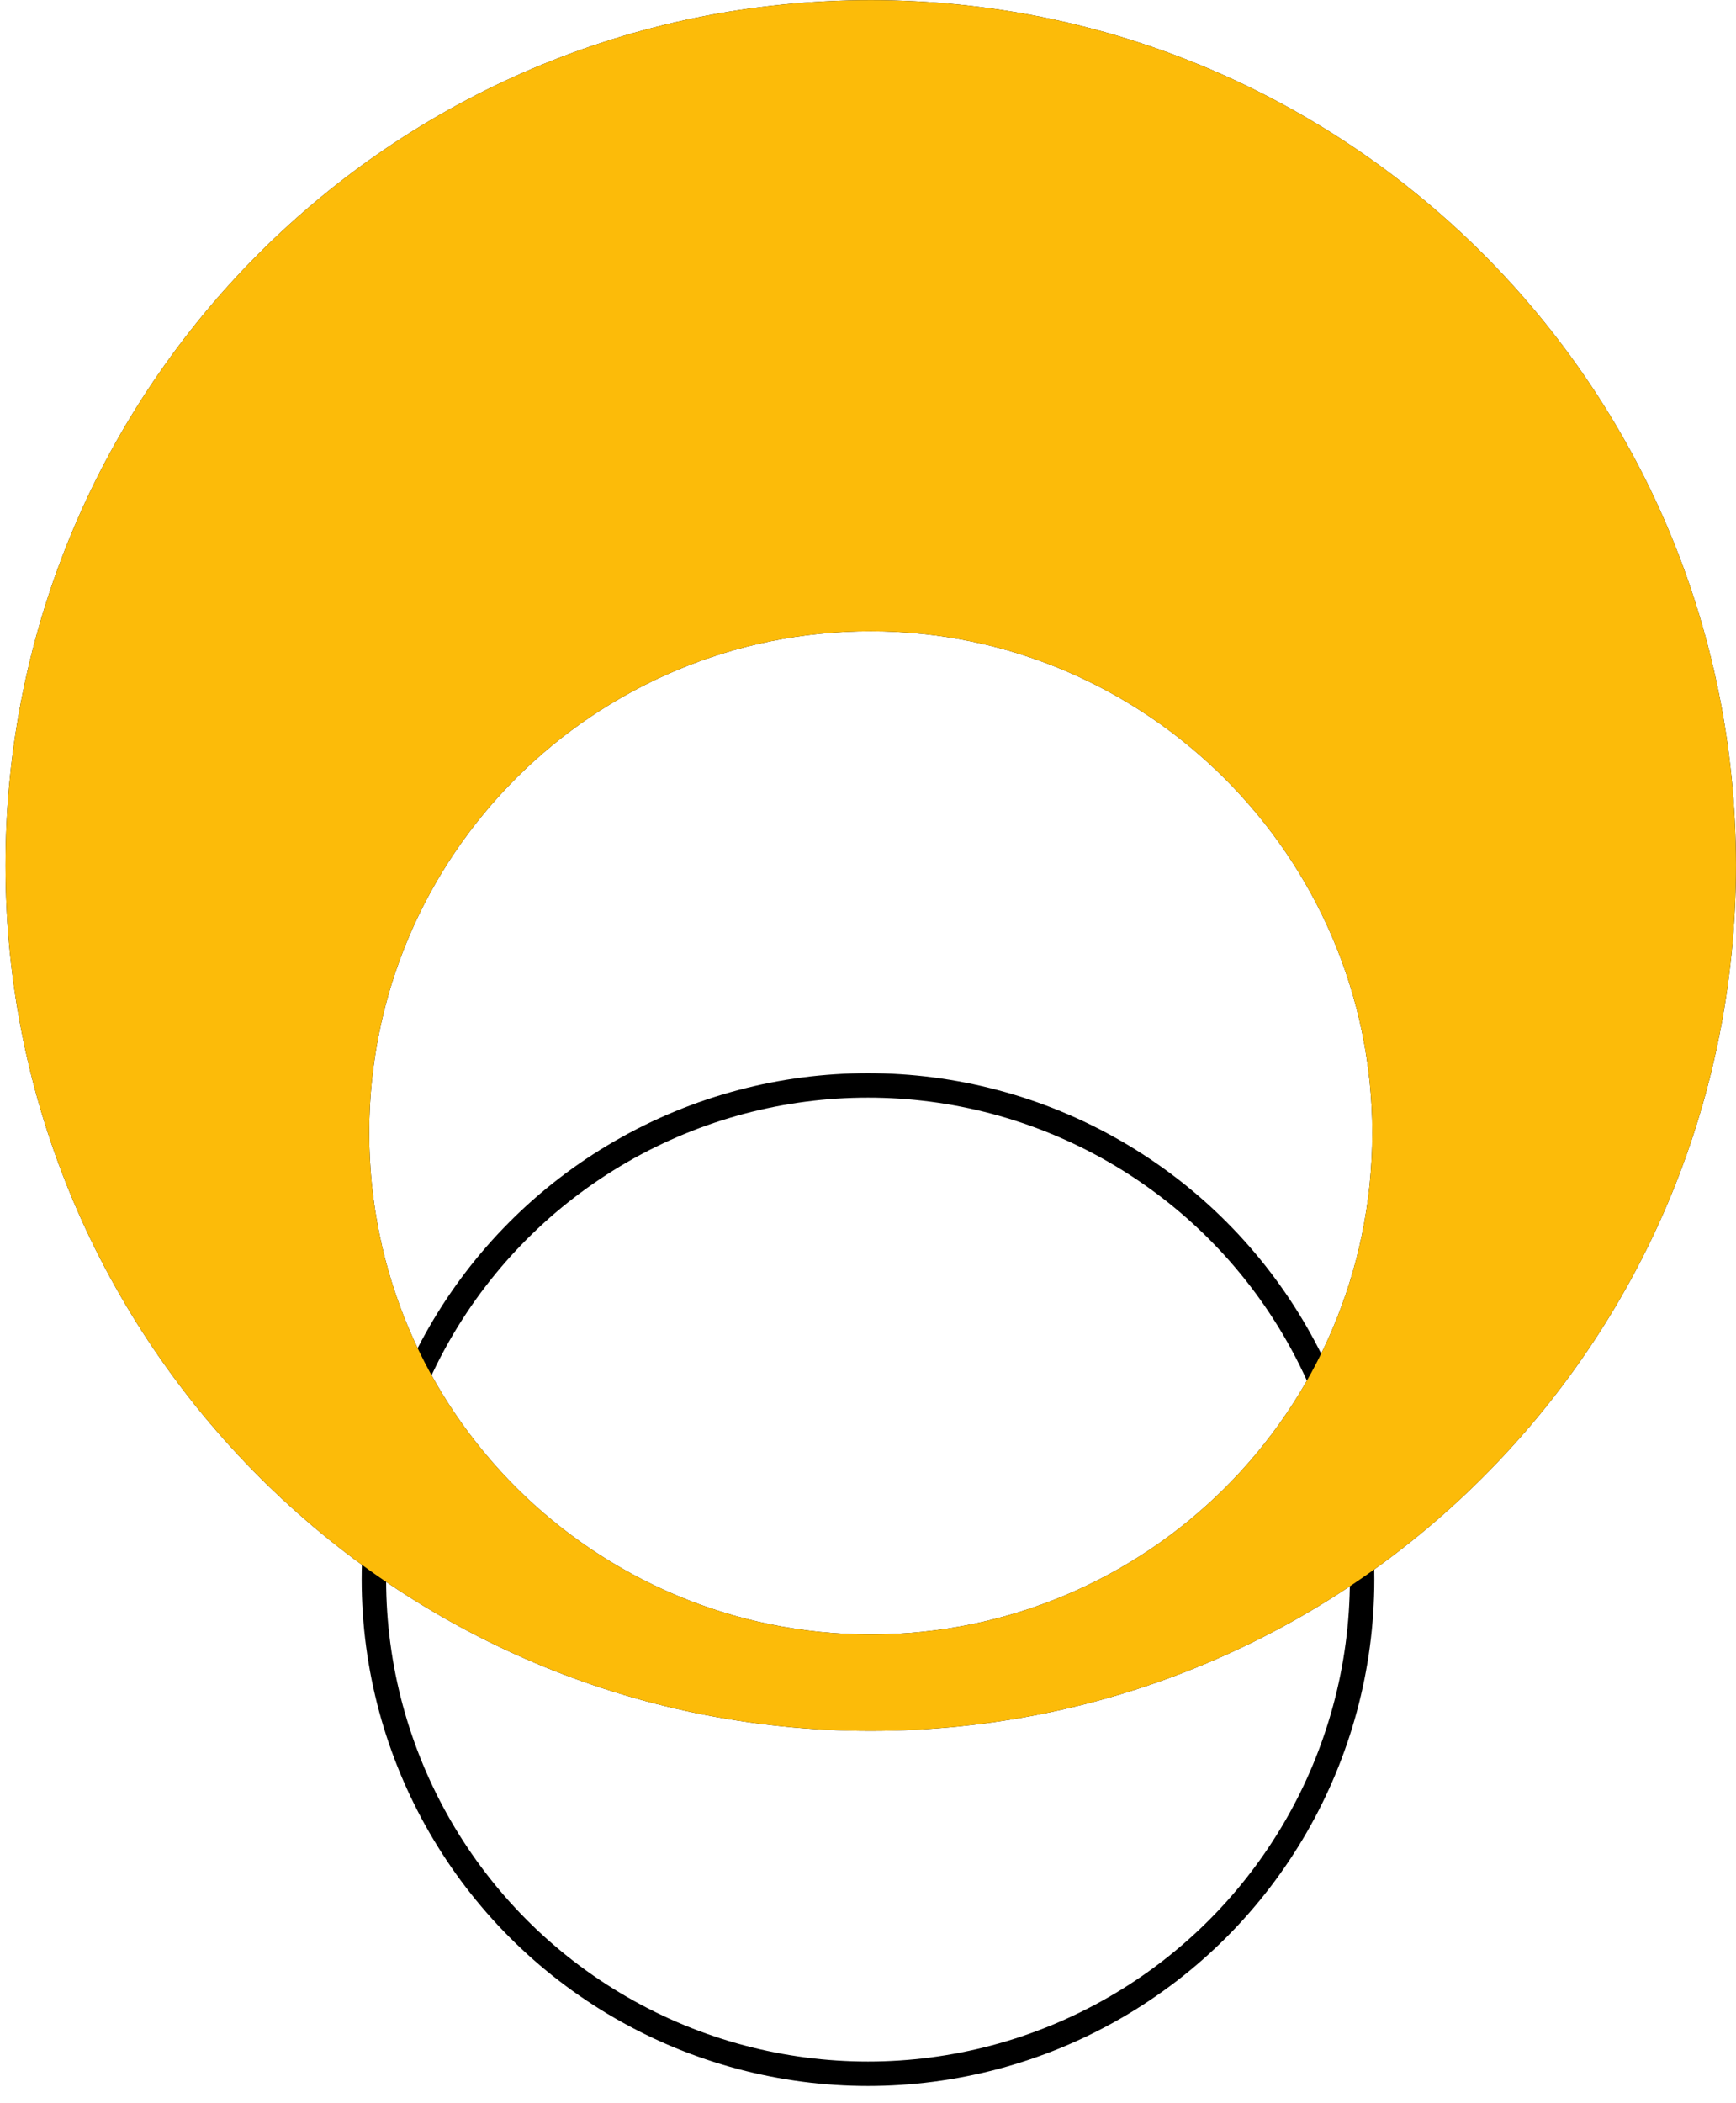
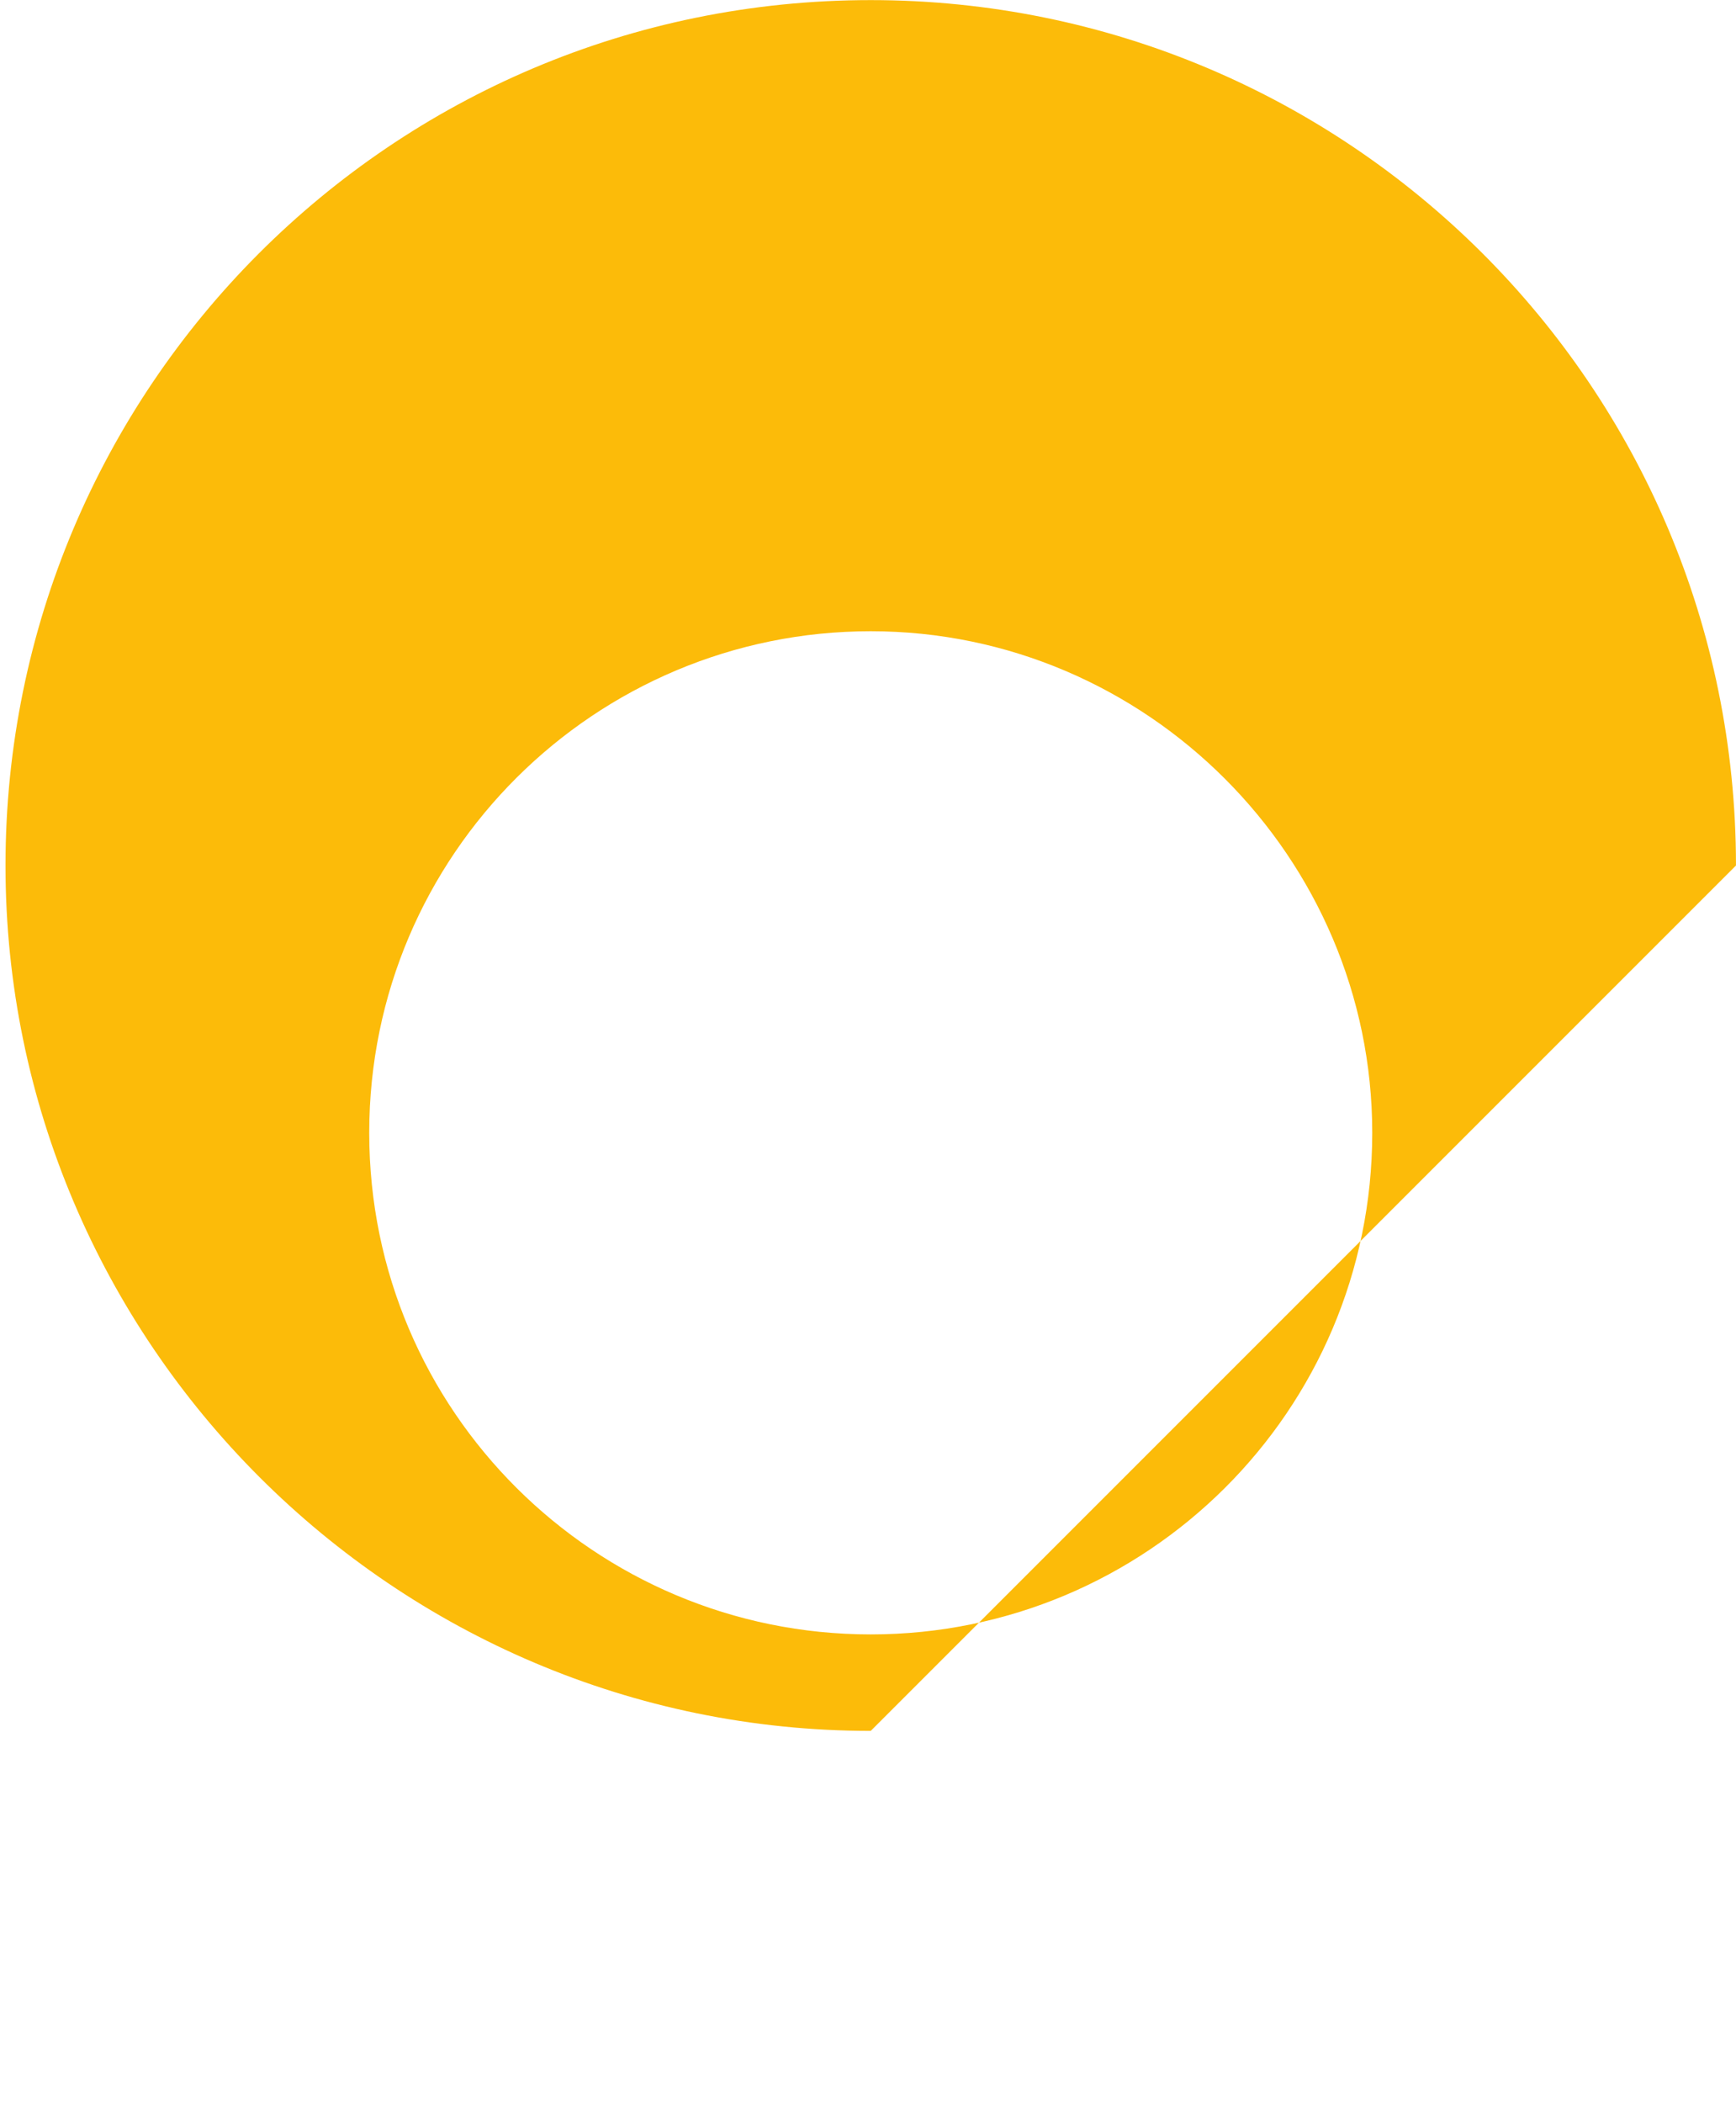
<svg xmlns="http://www.w3.org/2000/svg" width="71" height="86" viewBox="0 0 71 86" fill="none">
  <g clip-path="url(#clip0_22_326)">
-     <circle cx="35.5" cy="64.592" r="20.208" stroke="black" />
-   </g>
-   <path d="M70.999 35.392C70.999 15.782 55.109 0.004 35.612 0.004C16.002 0.004 0.225 15.895 0.225 35.392C0.225 54.888 16.115 70.779 35.612 70.779C55.109 70.779 70.999 55.001 70.999 35.392ZM15.101 46.323C15.101 34.941 24.342 25.812 35.612 25.812C46.882 25.812 56.123 35.053 56.123 46.323C56.123 57.706 46.882 66.834 35.612 66.834C24.342 66.834 15.101 57.706 15.101 46.323Z" fill="black" />
-   <path d="M70.999 35.392C70.999 15.782 55.109 0.004 35.612 0.004C16.002 0.004 0.225 15.895 0.225 35.392C0.225 54.888 16.115 70.779 35.612 70.779C55.109 70.779 70.999 55.001 70.999 35.392ZM15.101 46.323C15.101 34.941 24.342 25.812 35.612 25.812C46.882 25.812 56.123 35.053 56.123 46.323C56.123 57.706 46.882 66.834 35.612 66.834C24.342 66.834 15.101 57.706 15.101 46.323Z" fill="#FCBB09" />
+     </g>
+   <path d="M70.999 35.392C70.999 15.782 55.109 0.004 35.612 0.004C16.002 0.004 0.225 15.895 0.225 35.392C0.225 54.888 16.115 70.779 35.612 70.779ZM15.101 46.323C15.101 34.941 24.342 25.812 35.612 25.812C46.882 25.812 56.123 35.053 56.123 46.323C56.123 57.706 46.882 66.834 35.612 66.834C24.342 66.834 15.101 57.706 15.101 46.323Z" fill="#FCBB09" />
  <defs>
    <clipPath id="clip0_22_326">
-       <rect width="71" height="71" fill="white" transform="translate(0 14.3)" />
-     </clipPath>
+       </clipPath>
  </defs>
</svg>